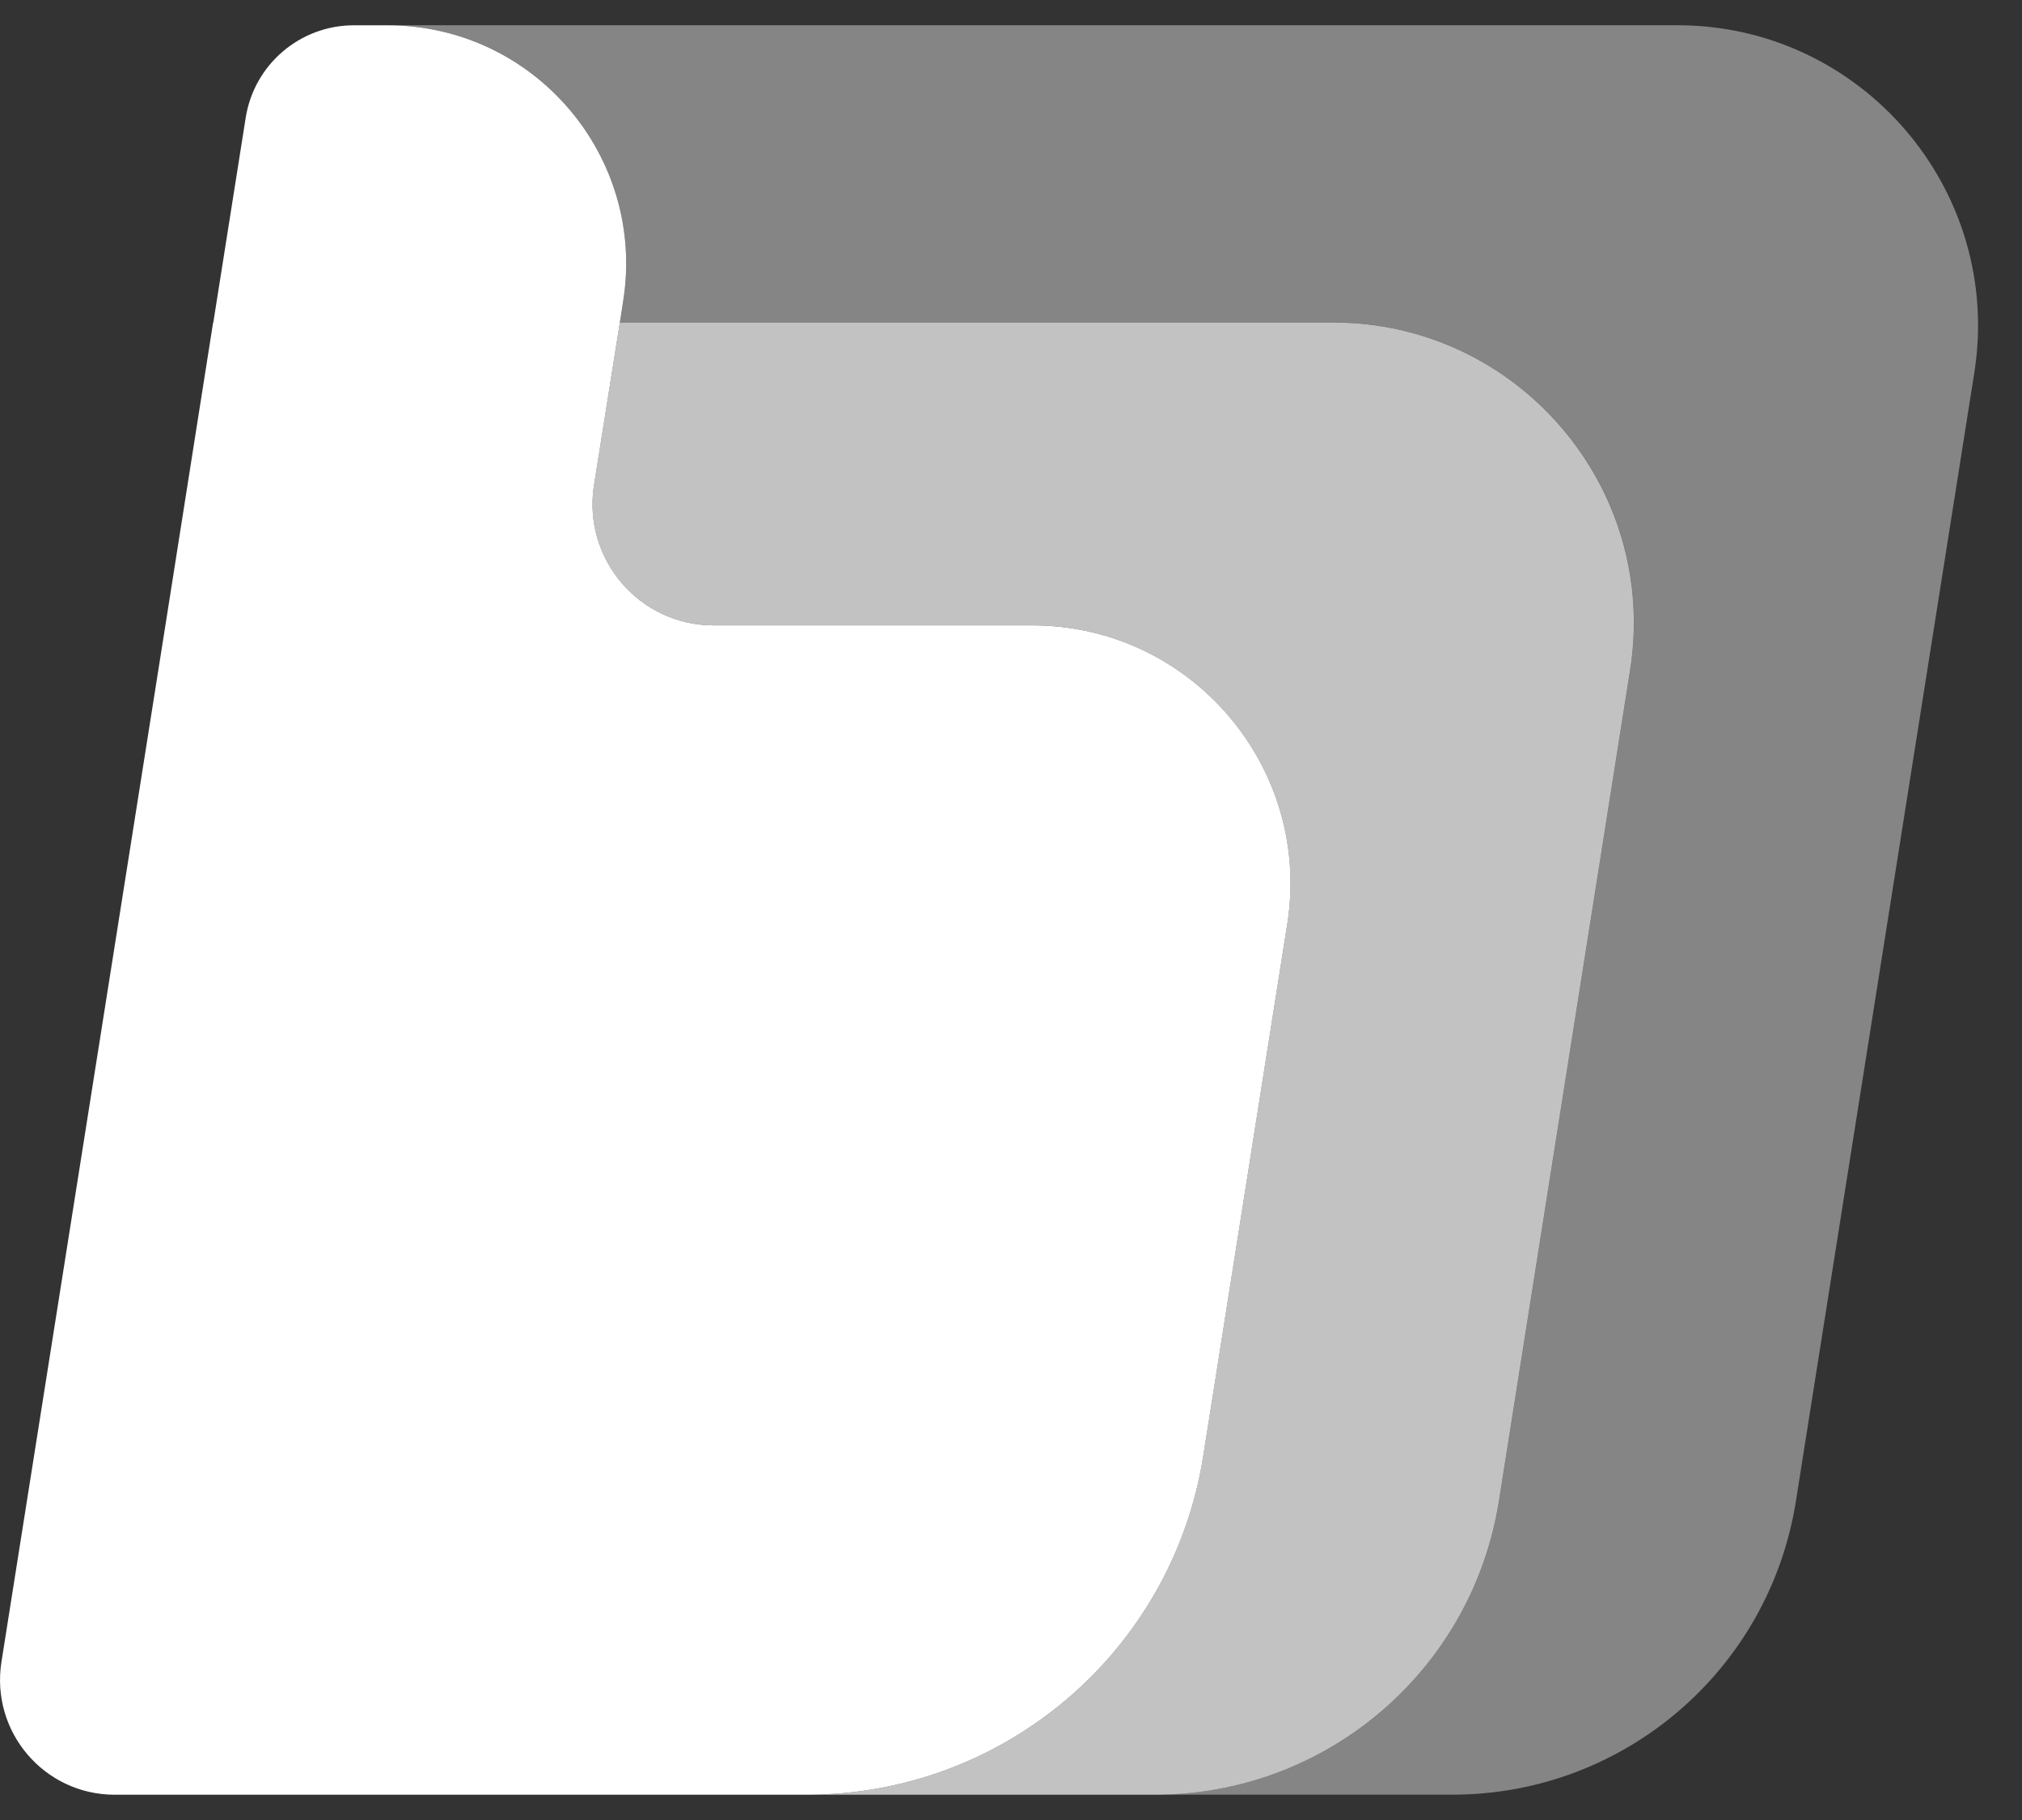
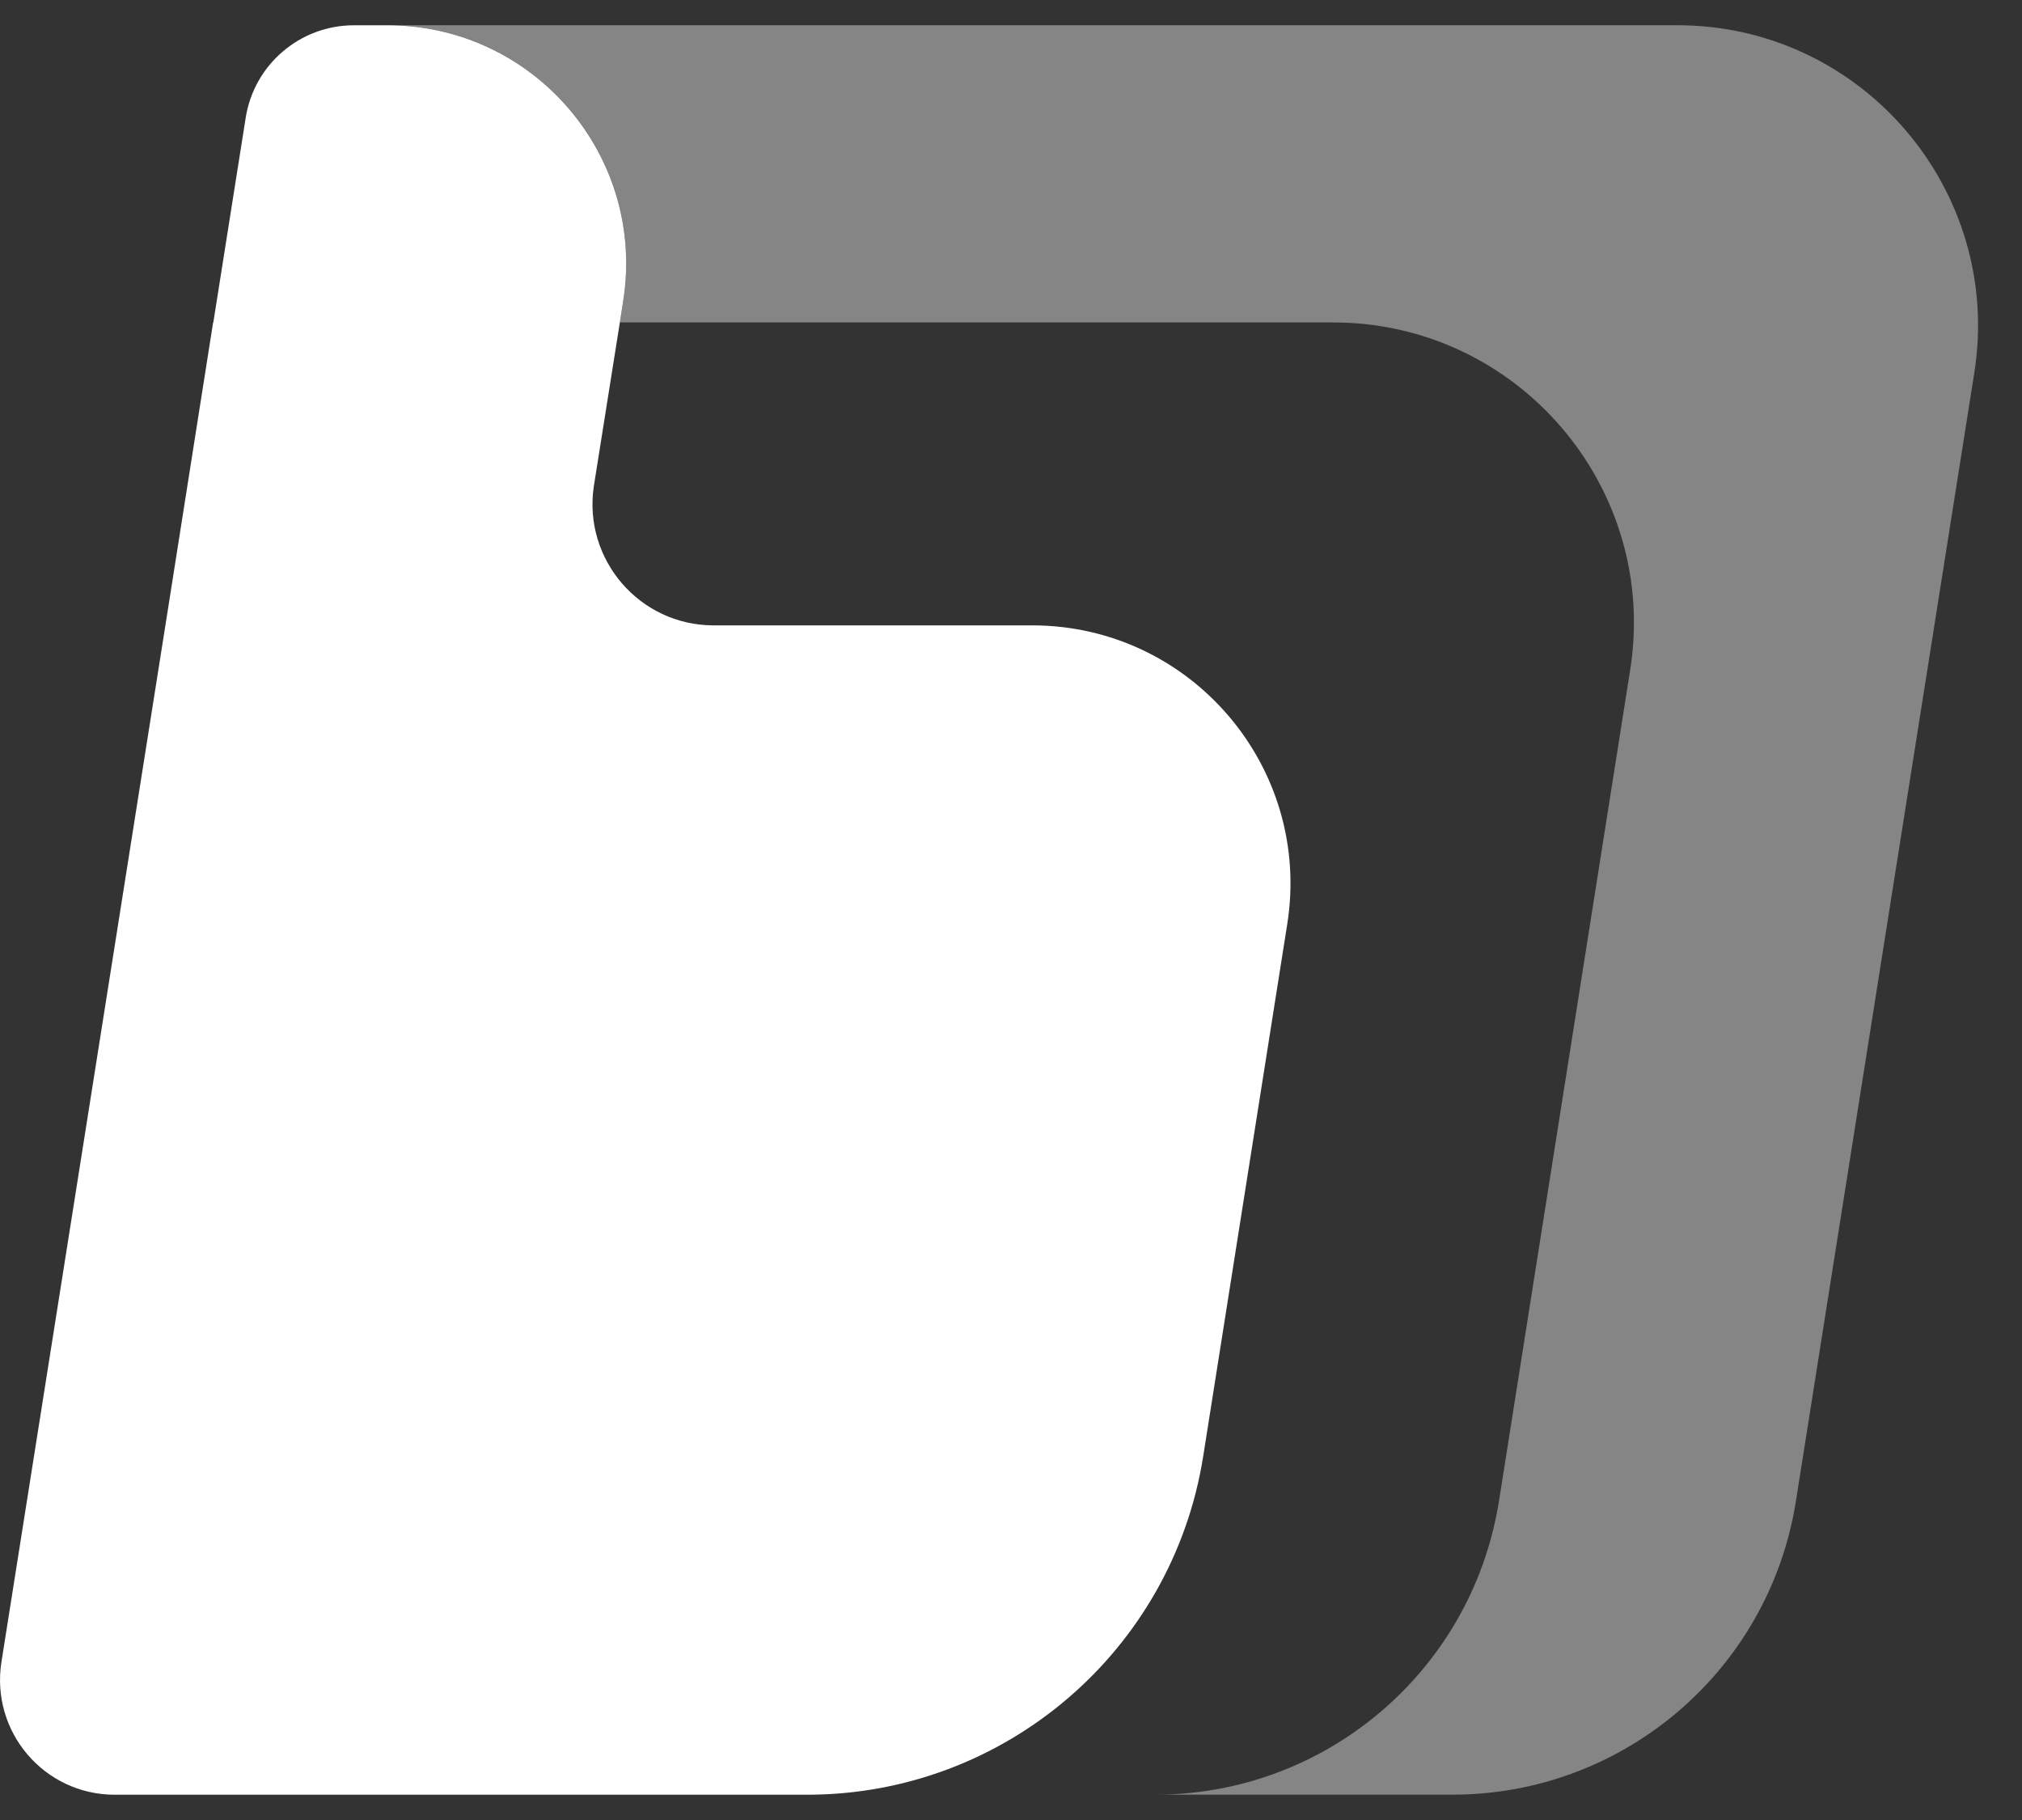
<svg xmlns="http://www.w3.org/2000/svg" width="40" height="36" viewBox="0 0 40 36" fill="none">
  <rect x="0" y="0" width="40" height="36" fill="#333333" stroke="none" />
  <path opacity="0.4" d="M39.056 7.377L35.528 29.689C35 33.036 32.12 35.499 28.733 35.499H22.853C26.216 35.499 29.079 33.073 29.64 29.768L29.653 29.694L32.248 13.256C32.822 9.646 30.028 6.378 26.373 6.378H12.262L12.328 5.953C12.782 3.09 10.566 0.499 7.666 0.499H33.181C36.836 0.499 39.629 3.766 39.056 7.377Z" fill="white" />
  <path d="M25.465 18.278L23.802 28.807C23.191 32.661 19.866 35.5 15.967 35.5H2.269C0.874 35.5 -0.19 34.254 0.029 32.871L3.272 12.37L4.216 6.379H4.22L4.86 2.332C5.025 1.275 5.937 0.5 7.001 0.5H7.666C10.566 0.5 12.782 3.091 12.328 5.954L12.262 6.379L11.746 9.626C11.536 11.07 12.654 12.37 14.118 12.37H20.419C23.559 12.37 25.956 15.175 25.465 18.278Z" fill="white" />
-   <path opacity="0.7" d="M32.247 13.257L29.652 29.695L29.639 29.769C29.078 33.074 26.215 35.5 22.852 35.5H15.966C19.865 35.5 23.191 32.661 23.801 28.807L25.464 18.278C25.955 15.175 23.558 12.37 20.418 12.37H14.118C12.653 12.37 11.535 11.07 11.745 9.626L12.261 6.379H26.372C30.027 6.379 32.82 9.647 32.247 13.257Z" fill="white" />
</svg>